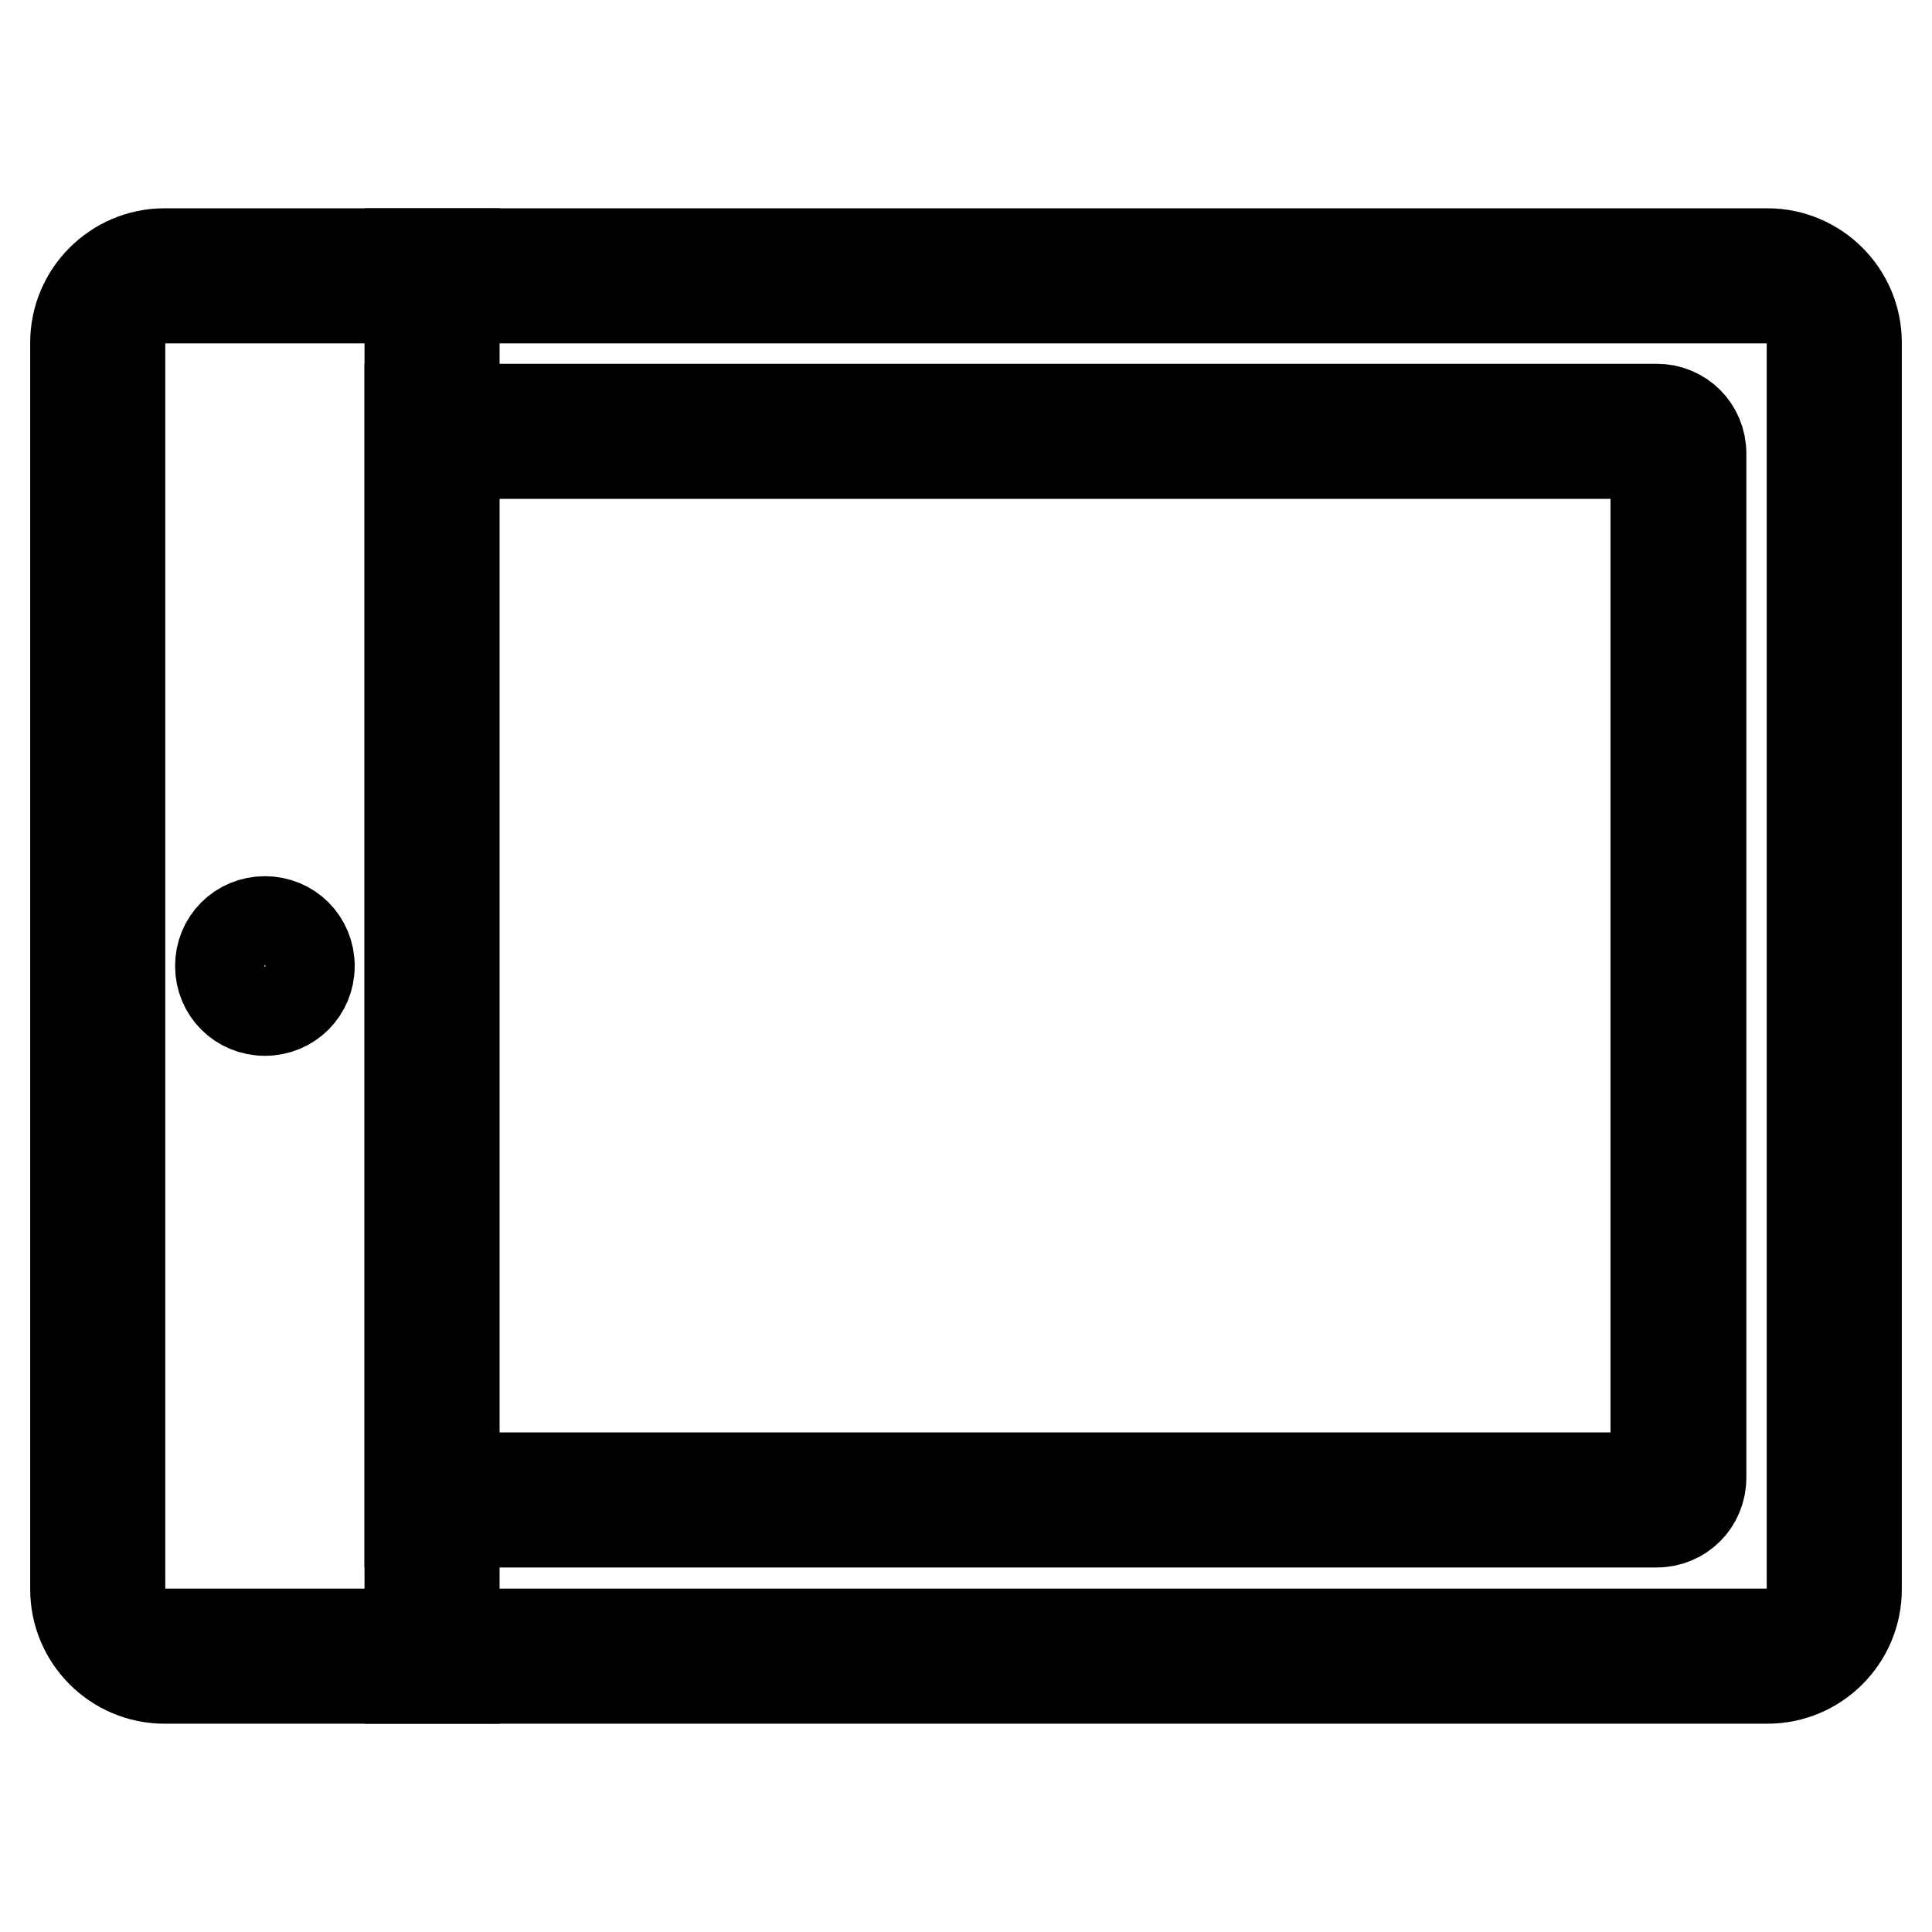
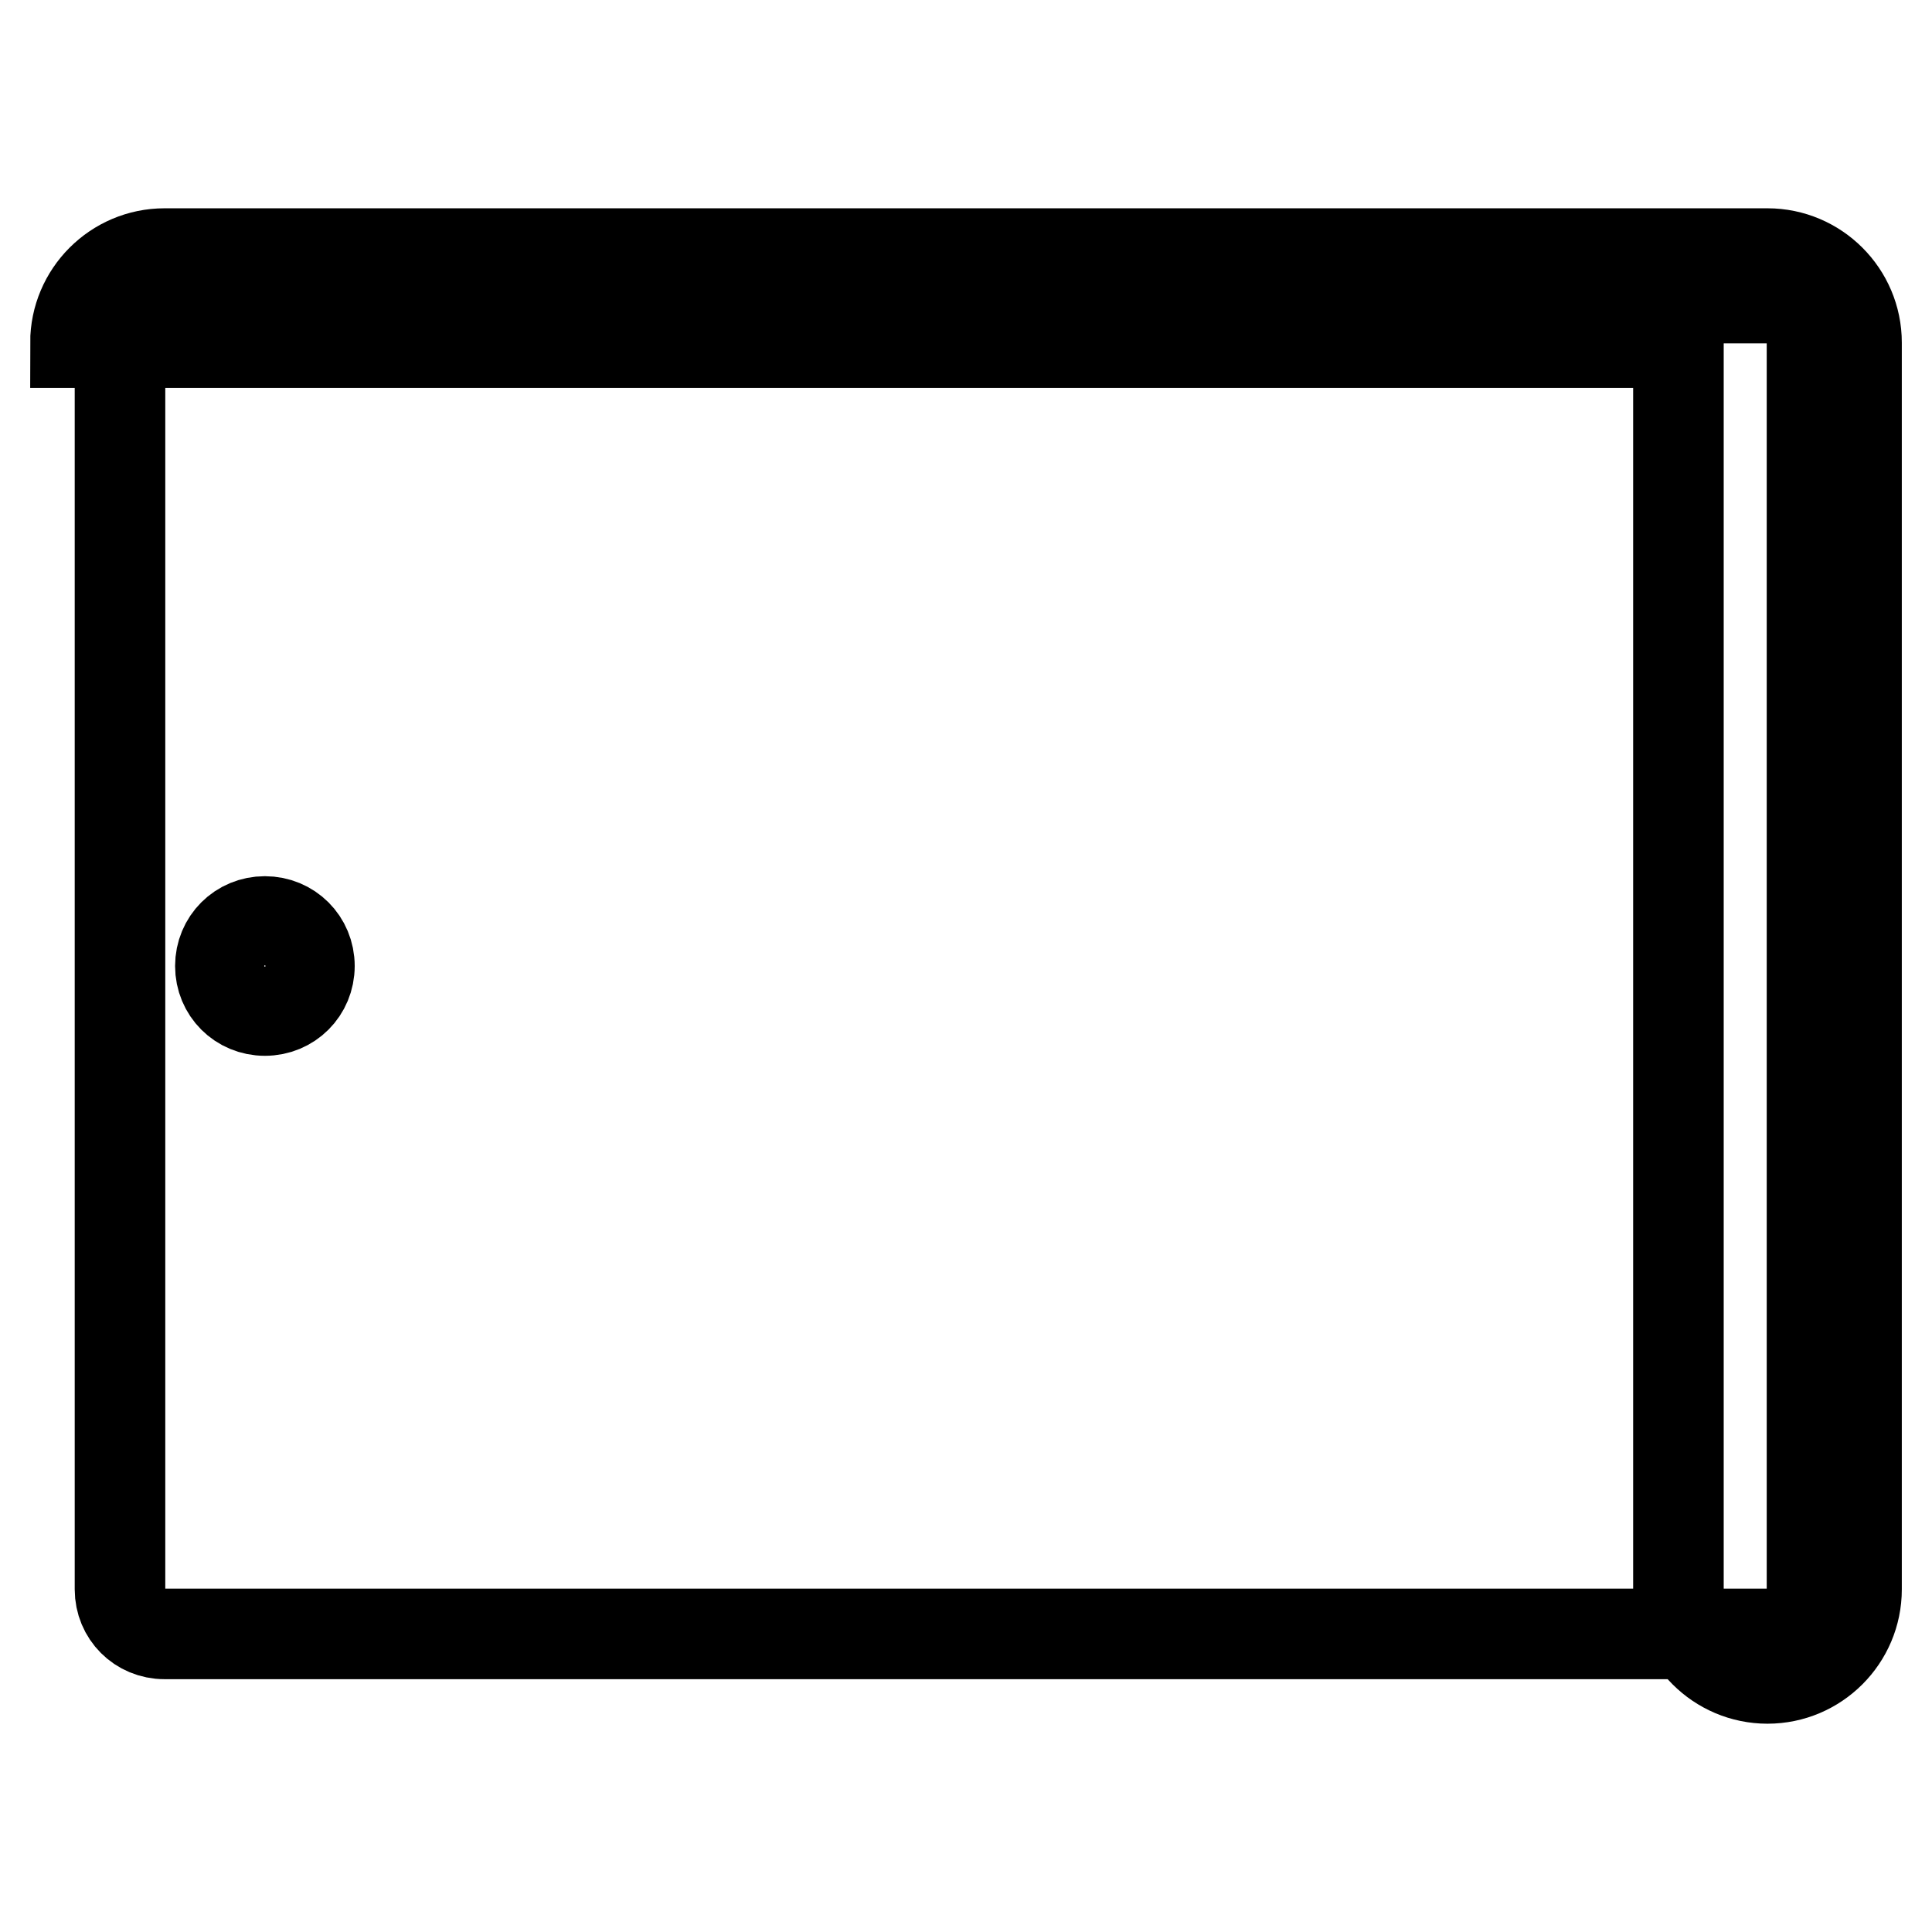
<svg xmlns="http://www.w3.org/2000/svg" version="1.1" x="0px" y="0px" viewBox="0 0 256 256" enable-background="new 0 0 256 256" xml:space="preserve">
  <g>
-     <path stroke-width="12" fill-opacity="0" stroke="#000000" d="M15.9,45.4v165.2c0,0,0,0,0,0c0,3.3,2.6,5.9,5.9,5.9h212.4c3.3,0,5.9-2.7,5.9-5.9c0,0,0,0,0,0V45.4 c0,0,0,0,0,0c0-3.3-2.6-5.9-5.9-5.9H21.8C18.5,39.5,15.9,42.1,15.9,45.4C15.9,45.4,15.9,45.4,15.9,45.4L15.9,45.4z M10,45.4 c0-6.5,5.3-11.8,11.8-11.8h212.4c6.5,0,11.8,5.3,11.8,11.8c0,0,0,0,0,0v165.2c0,6.5-5.3,11.8-11.8,11.8H21.8 c-6.5,0-11.8-5.3-11.8-11.8c0,0,0,0,0,0V45.4z" />
-     <path stroke-width="12" fill-opacity="0" stroke="#000000" d="M54.3,33.6h5.9v188.8h-5.9V33.6z" />
+     <path stroke-width="12" fill-opacity="0" stroke="#000000" d="M15.9,45.4v165.2c0,0,0,0,0,0c0,3.3,2.6,5.9,5.9,5.9h212.4c3.3,0,5.9-2.7,5.9-5.9c0,0,0,0,0,0V45.4 c0,0,0,0,0,0c0-3.3-2.6-5.9-5.9-5.9H21.8C18.5,39.5,15.9,42.1,15.9,45.4C15.9,45.4,15.9,45.4,15.9,45.4L15.9,45.4z M10,45.4 c0-6.5,5.3-11.8,11.8-11.8h212.4c6.5,0,11.8,5.3,11.8,11.8c0,0,0,0,0,0v165.2c0,6.5-5.3,11.8-11.8,11.8c-6.5,0-11.8-5.3-11.8-11.8c0,0,0,0,0,0V45.4z" />
    <path stroke-width="12" fill-opacity="0" stroke="#000000" d="M29.2,128c0,3.3,2.6,5.9,5.9,5.9c3.3,0,5.9-2.6,5.9-5.9s-2.6-5.9-5.9-5.9C31.8,122.1,29.2,124.7,29.2,128z" />
-     <path stroke-width="12" fill-opacity="0" stroke="#000000" d="M60.1,60.1v135.7h159.3V60.1H60.1z M54.3,54.2h165.2c3.3,0,5.9,2.6,5.9,5.9v135.7l0,0 c0,3.3-2.6,5.9-5.9,5.9c0,0,0,0,0,0H54.3V54.2L54.3,54.2z" />
  </g>
</svg>